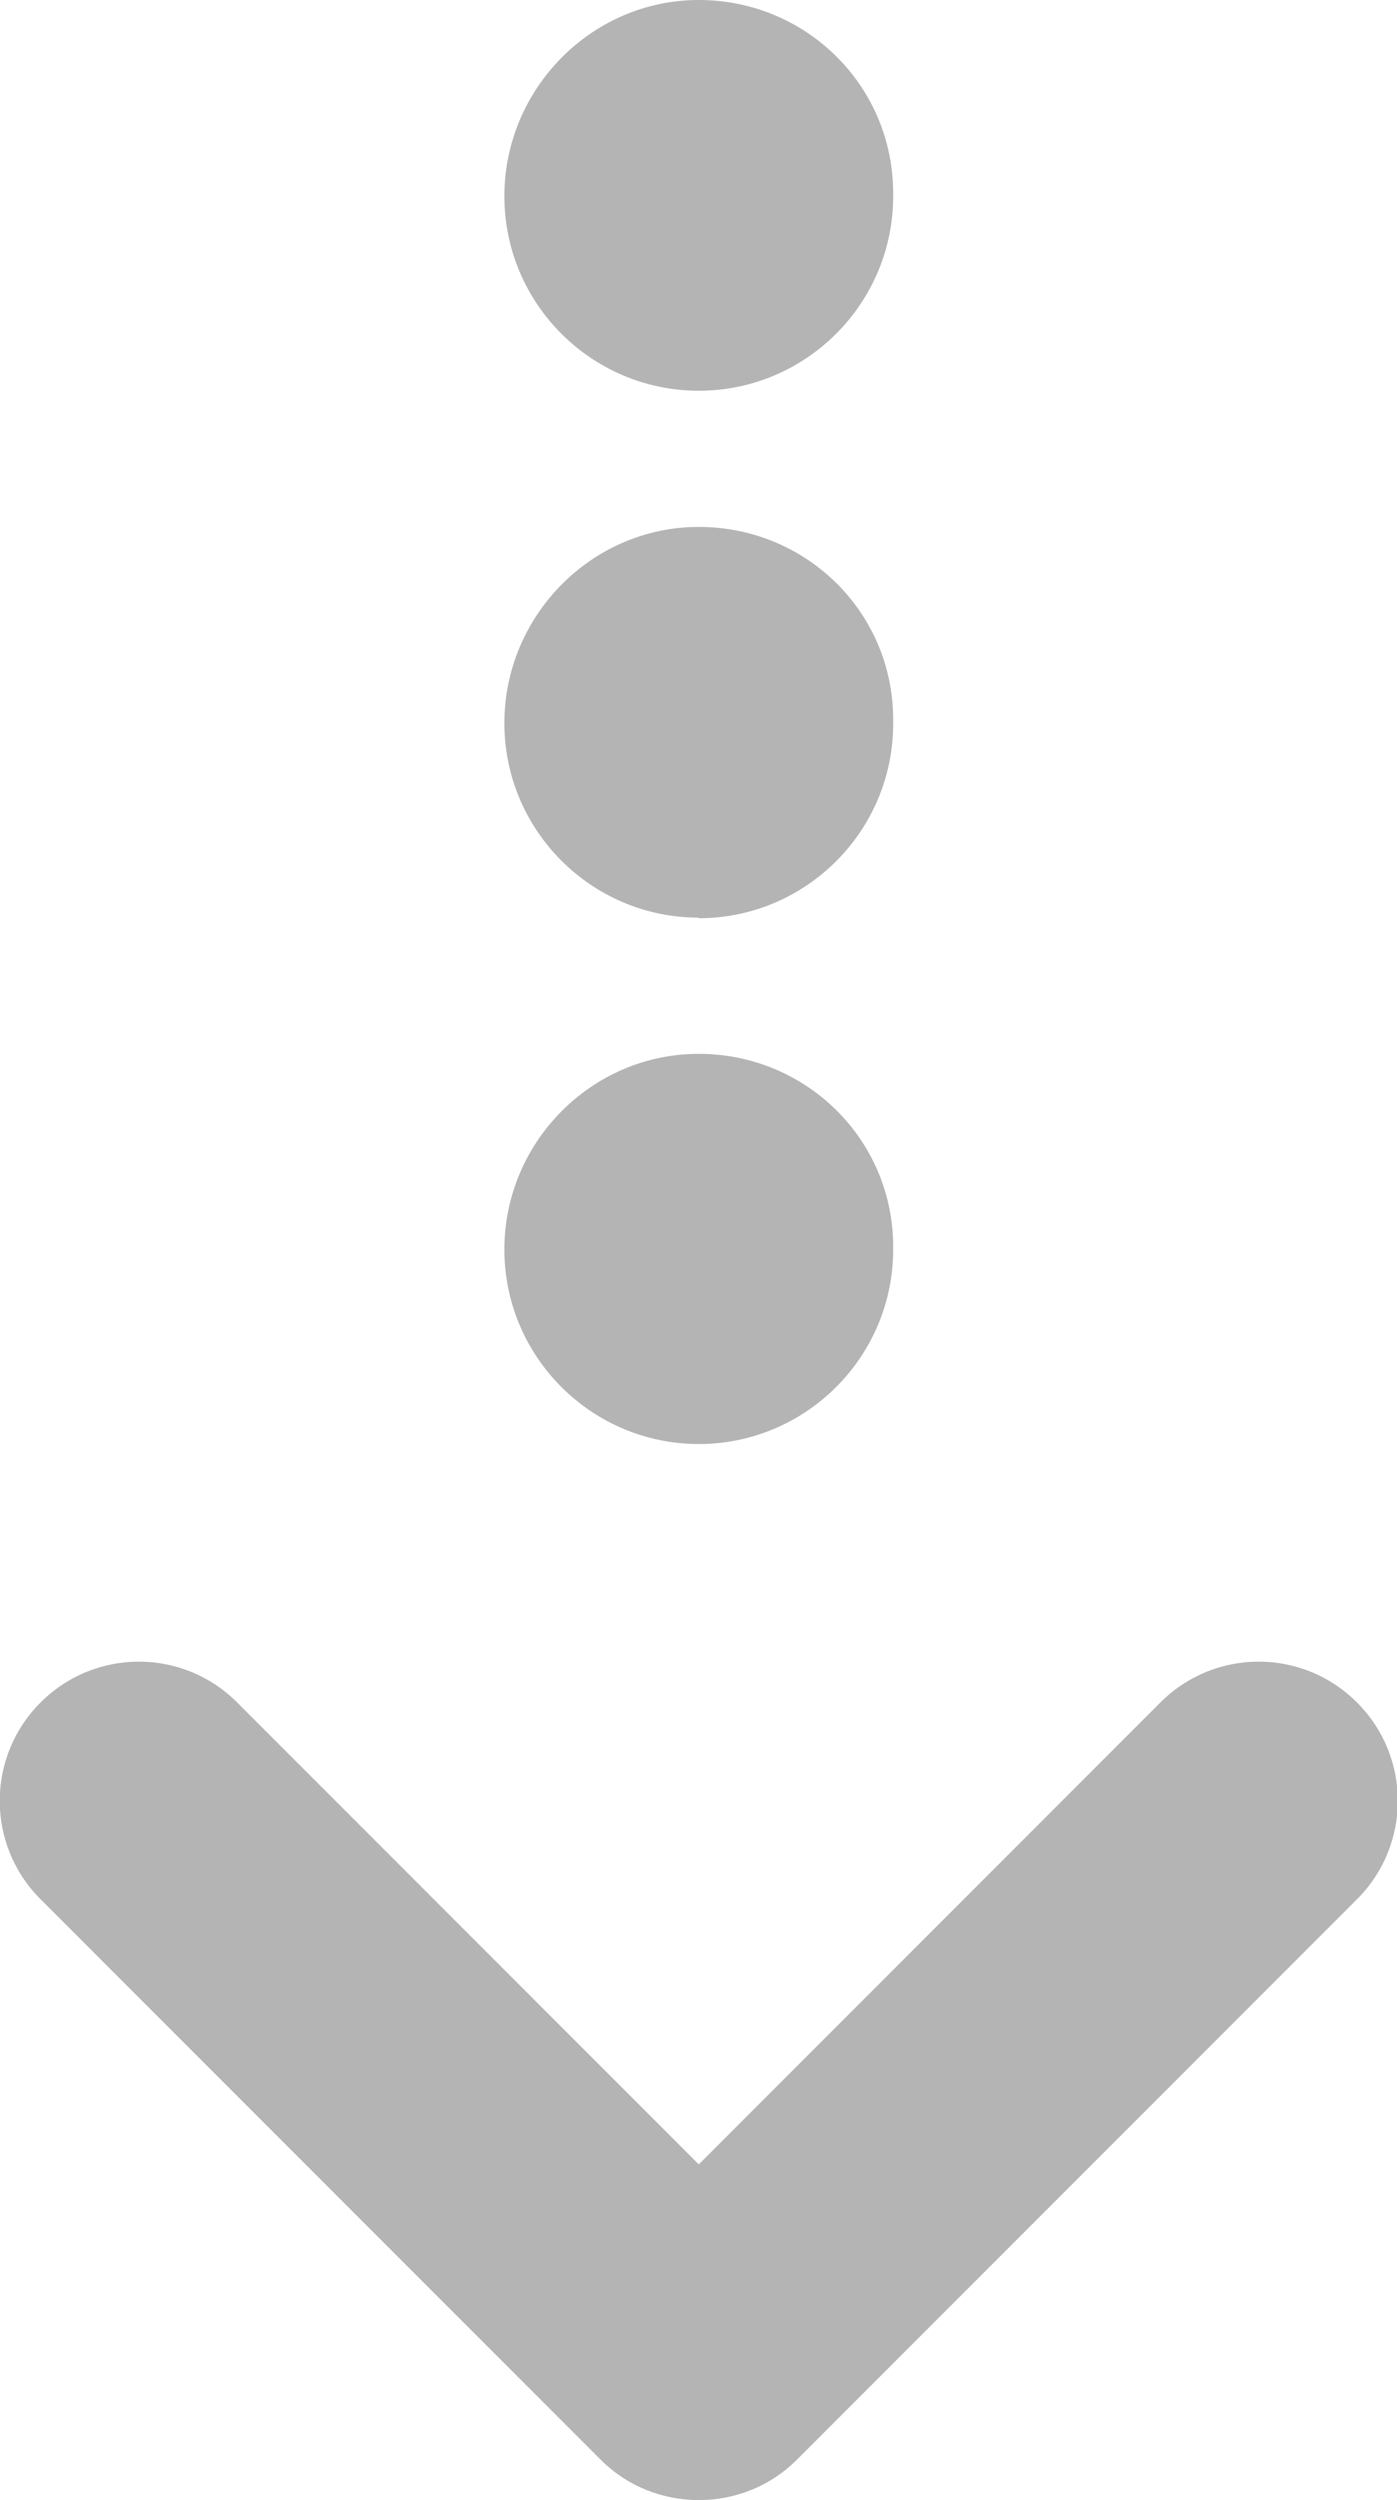
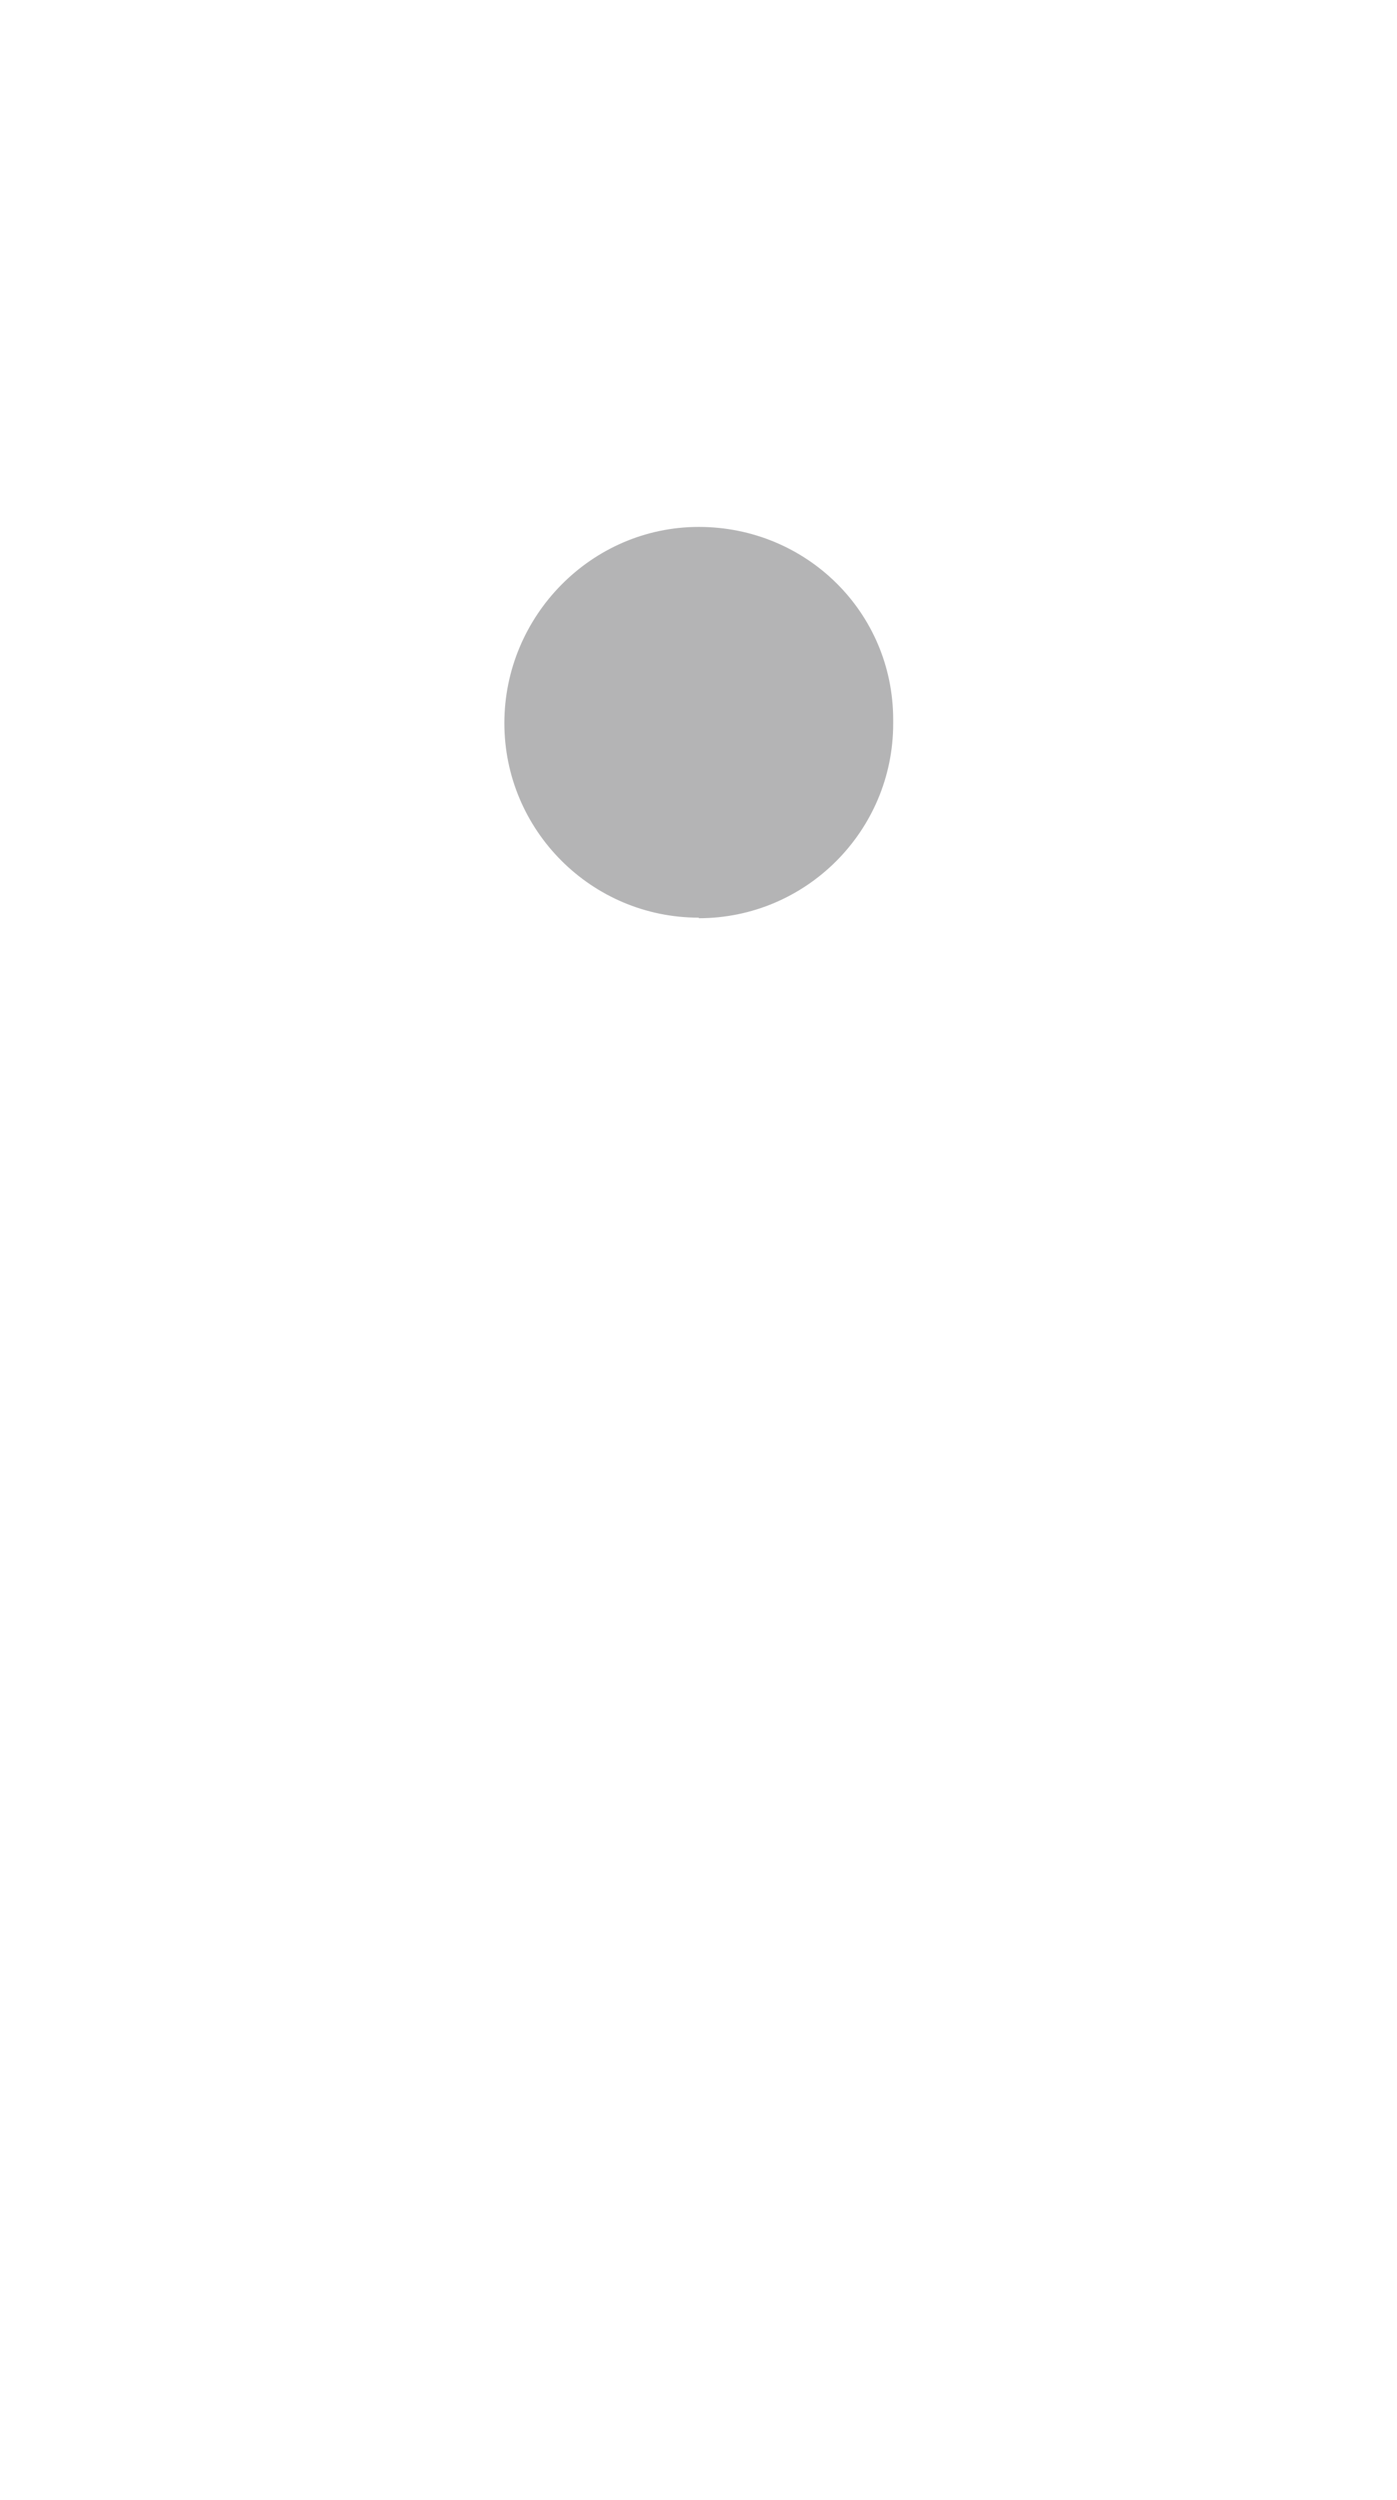
<svg xmlns="http://www.w3.org/2000/svg" id="_レイヤー_1" data-name="レイヤー 1" viewBox="0 0 25.15 44.98">
  <defs>
    <style>
      .cls-1 {
        fill: #b4b4b5;
        stroke-width: 0px;
      }
    </style>
  </defs>
  <g>
-     <path class="cls-1" d="M12.58,7.03c-1.93,0-3.5-1.57-3.5-3.5s1.57-3.53,3.5-3.53,3.5,1.54,3.5,3.48v.05c0,1.93-1.57,3.5-3.5,3.5Z" />
    <path class="cls-1" d="M12.58,16.51c-1.93,0-3.5-1.57-3.5-3.5s1.57-3.53,3.5-3.53,3.5,1.53,3.5,3.47v.07c0,1.93-1.57,3.5-3.5,3.5Z" />
-     <path class="cls-1" d="M12.58,25.98c-1.93,0-3.5-1.57-3.5-3.5s1.57-3.52,3.5-3.52,3.5,1.54,3.5,3.47v.05c0,1.93-1.57,3.5-3.5,3.5Z" />
  </g>
-   <path class="cls-1" d="M12.58,44.98c-.64,0-1.28-.24-1.77-.73L.73,34.17c-.98-.98-.98-2.56,0-3.54.98-.98,2.56-.98,3.54,0l8.31,8.31,8.31-8.31c.98-.98,2.56-.98,3.54,0,.98.98.98,2.56,0,3.54l-10.08,10.08c-.49.49-1.13.73-1.77.73Z" />
</svg>